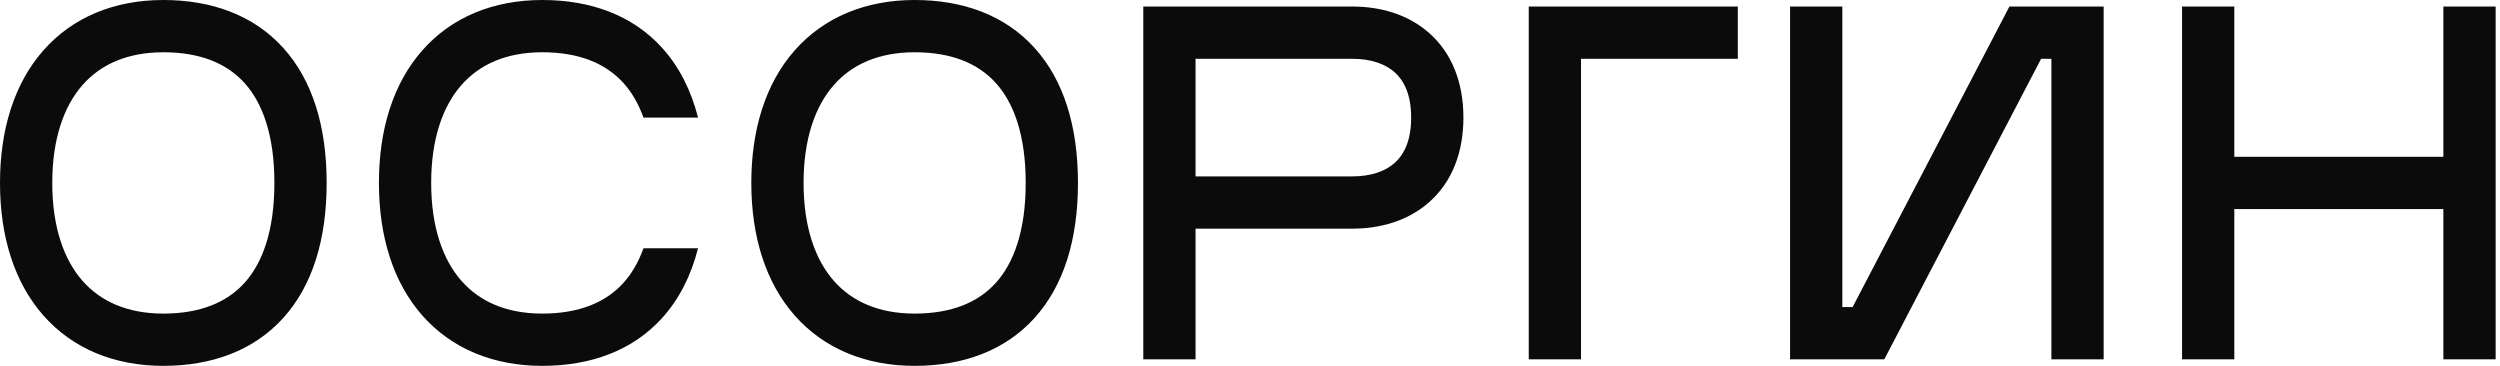
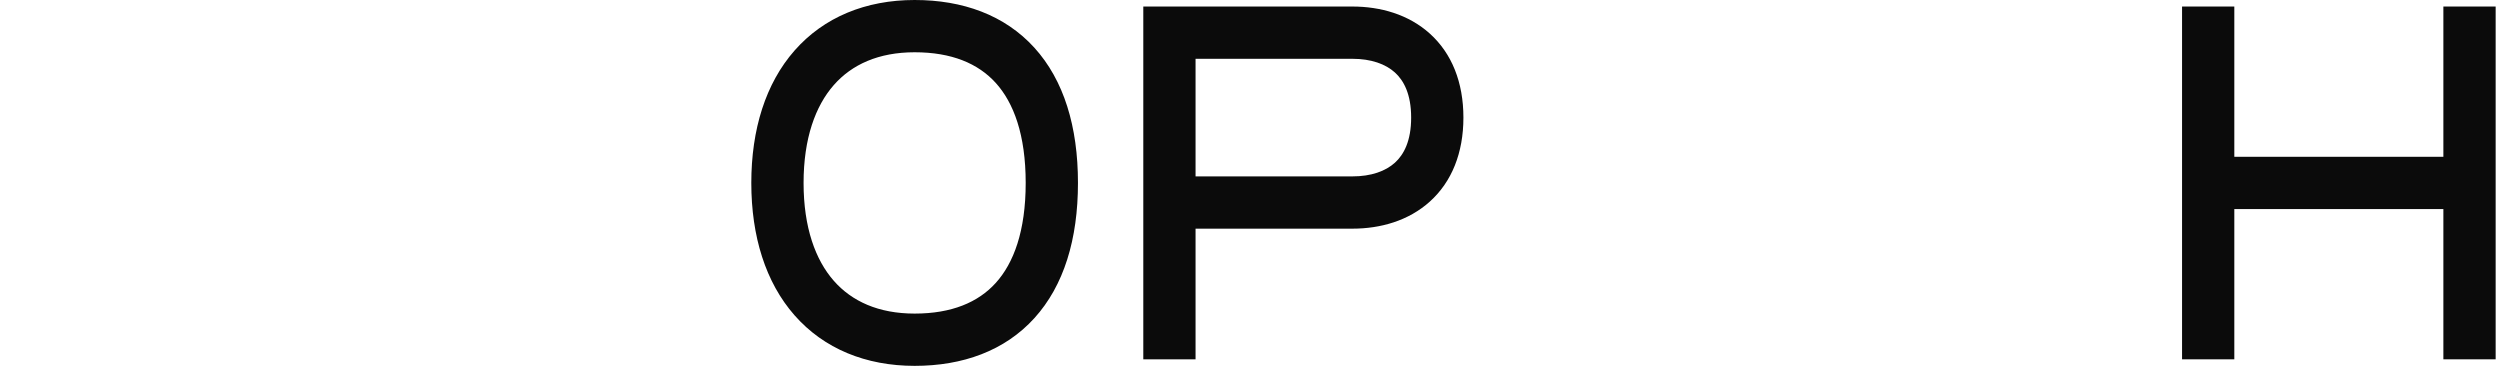
<svg xmlns="http://www.w3.org/2000/svg" width="328" height="48" viewBox="0 0 328 48" fill="none">
-   <path fill-rule="evenodd" clip-rule="evenodd" d="M5.675 6.63C9.525 2.248 15.02 0 21.429 0C27.719 0 33.24 1.958 37.148 6.269C41.01 10.531 42.857 16.611 42.857 24C42.857 31.389 41.01 37.469 37.148 41.731C33.24 46.042 27.719 48 21.429 48C15.02 48 9.525 45.752 5.675 41.37C1.872 37.043 0 31.011 0 24C0 16.989 1.872 10.957 5.675 6.63ZM10.825 11.156C8.414 13.9 6.857 18.154 6.857 24C6.857 29.846 8.414 34.1 10.825 36.844C13.189 39.534 16.694 41.143 21.429 41.143C26.281 41.143 29.76 39.672 32.067 37.126C34.419 34.531 36 30.326 36 24C36 17.674 34.419 13.469 32.067 10.874C29.76 8.328 26.281 6.857 21.429 6.857C16.694 6.857 13.189 8.466 10.825 11.156Z" fill="#0B0B0B" />
  <path fill-rule="evenodd" clip-rule="evenodd" d="M104.246 6.63C108.097 2.248 113.592 0 120 0C126.29 0 131.812 1.958 135.719 6.269C139.581 10.531 141.429 16.611 141.429 24C141.429 31.389 139.581 37.469 135.719 41.731C131.812 46.042 126.29 48 120 48C113.592 48 108.097 45.752 104.246 41.37C100.443 37.043 98.571 31.011 98.571 24C98.571 16.989 100.443 10.957 104.246 6.63ZM109.397 11.156C106.985 13.9 105.429 18.154 105.429 24C105.429 29.846 106.985 34.1 109.397 36.844C111.761 39.534 115.265 41.143 120 41.143C124.852 41.143 128.331 39.672 130.638 37.126C132.99 34.531 134.571 30.326 134.571 24C134.571 17.674 132.99 13.469 130.638 10.874C128.331 8.328 124.852 6.857 120 6.857C115.265 6.857 111.761 8.466 109.397 11.156Z" fill="#0B0B0B" />
  <path d="M293.143 0.857H286.286V47.143H293.143V27.429H320.571V47.143H327.429V0.857H320.571V20.571H293.143V0.857Z" fill="#0B0B0B" />
  <path fill-rule="evenodd" clip-rule="evenodd" d="M150 0.857H177.429C181.11 0.857 184.798 1.884 187.606 4.42C190.473 7.01 192 10.793 192 15.429C192 20.064 190.473 23.848 187.606 26.437C184.798 28.973 181.11 30 177.429 30H156.857V47.143H150V0.857ZM183.01 9.509C184.176 10.562 185.143 12.35 185.143 15.429C185.143 18.507 184.176 20.295 183.01 21.349C181.784 22.456 179.902 23.143 177.429 23.143H156.857V7.714H177.429C179.902 7.714 181.784 8.402 183.01 9.509Z" fill="#0B0B0B" />
-   <path d="M263.636 0.857H276V47.143H269.143V7.714H267.793L247.221 47.143H234.857V0.857H241.714V40.286H243.065L263.636 0.857Z" fill="#0B0B0B" />
-   <path d="M56.571 24C56.571 18.154 58.128 13.9 60.54 11.156C62.904 8.466 66.408 6.857 71.143 6.857C75.995 6.857 79.474 8.328 81.781 10.874C82.844 12.047 83.75 13.55 84.424 15.429H91.584C90.667 11.829 89.104 8.743 86.862 6.269C82.955 1.958 77.433 0 71.143 0C64.735 0 59.239 2.248 55.389 6.63C51.586 10.957 49.714 16.989 49.714 24C49.714 31.011 51.586 37.043 55.389 41.37C59.239 45.752 64.735 48 71.143 48C77.433 48 82.955 46.042 86.862 41.731C89.104 39.257 90.667 36.171 91.584 32.571H84.424C83.75 34.45 82.844 35.953 81.781 37.126C79.474 39.672 75.995 41.143 71.143 41.143C66.408 41.143 62.904 39.534 60.54 36.844C58.128 34.1 56.571 29.846 56.571 24Z" fill="#0B0B0B" />
-   <path d="M207.429 47.143H200.571V0.857H228V7.714H207.429V47.143Z" fill="#0B0B0B" />
</svg>